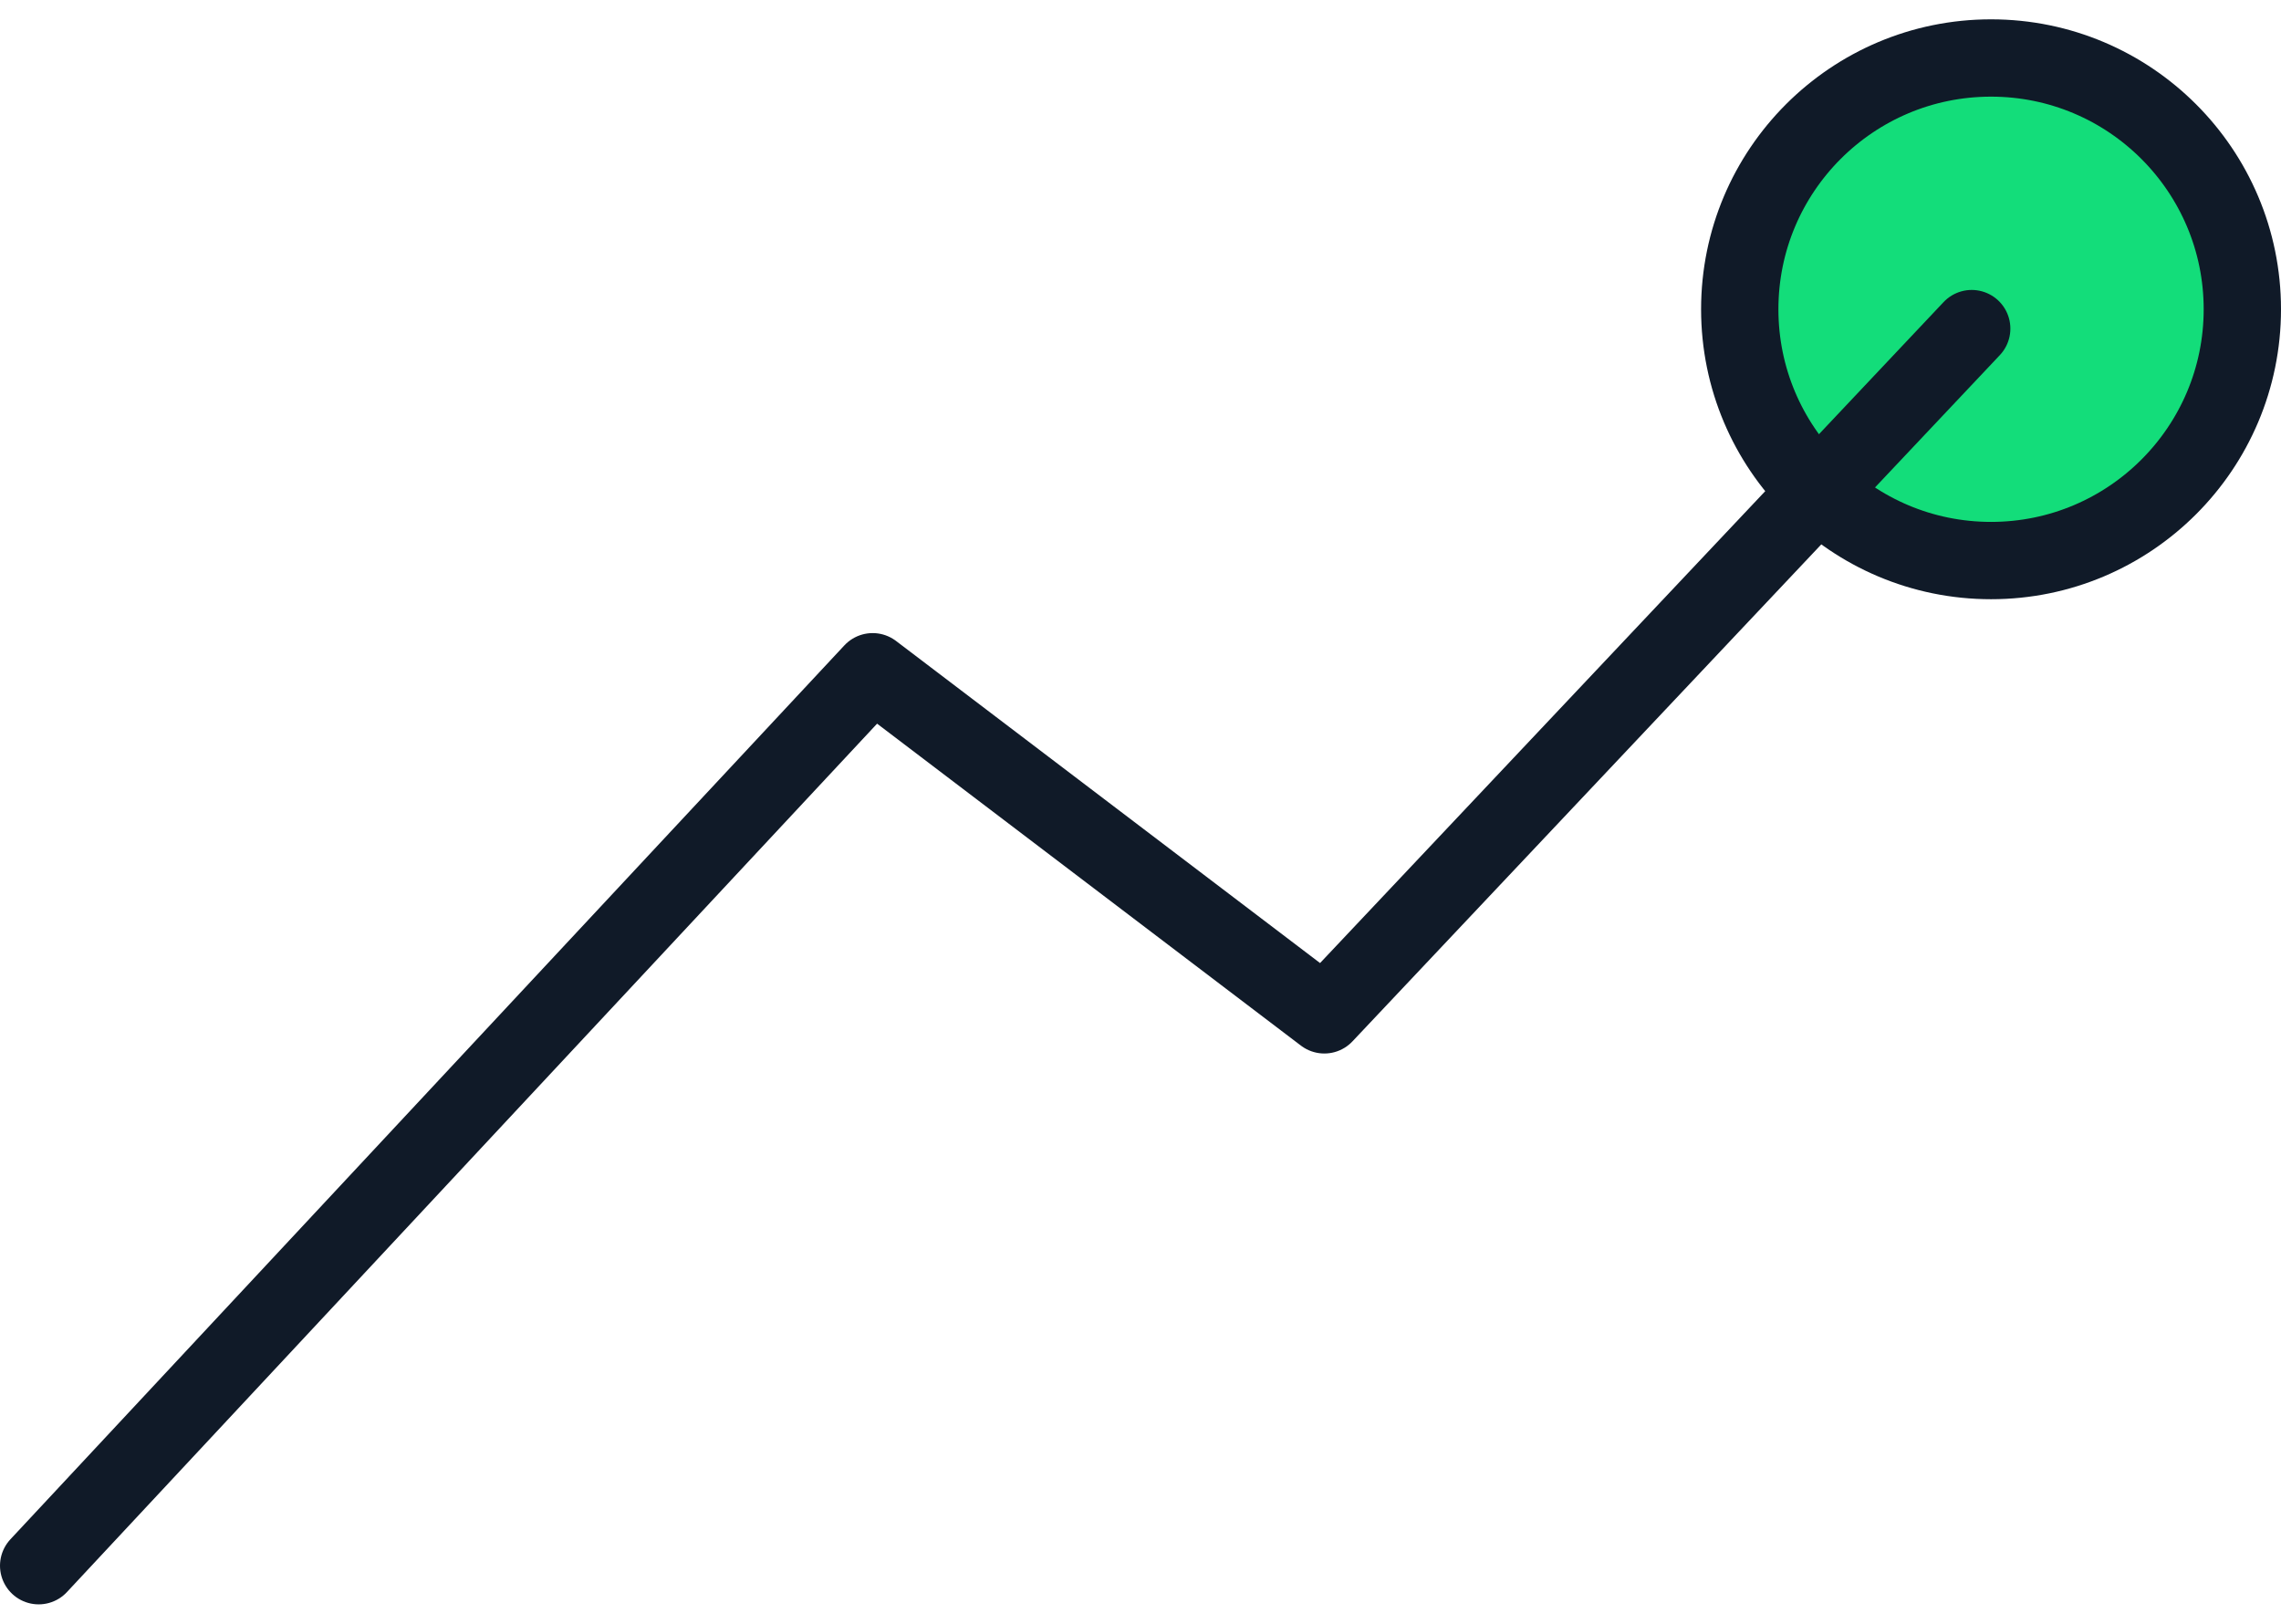
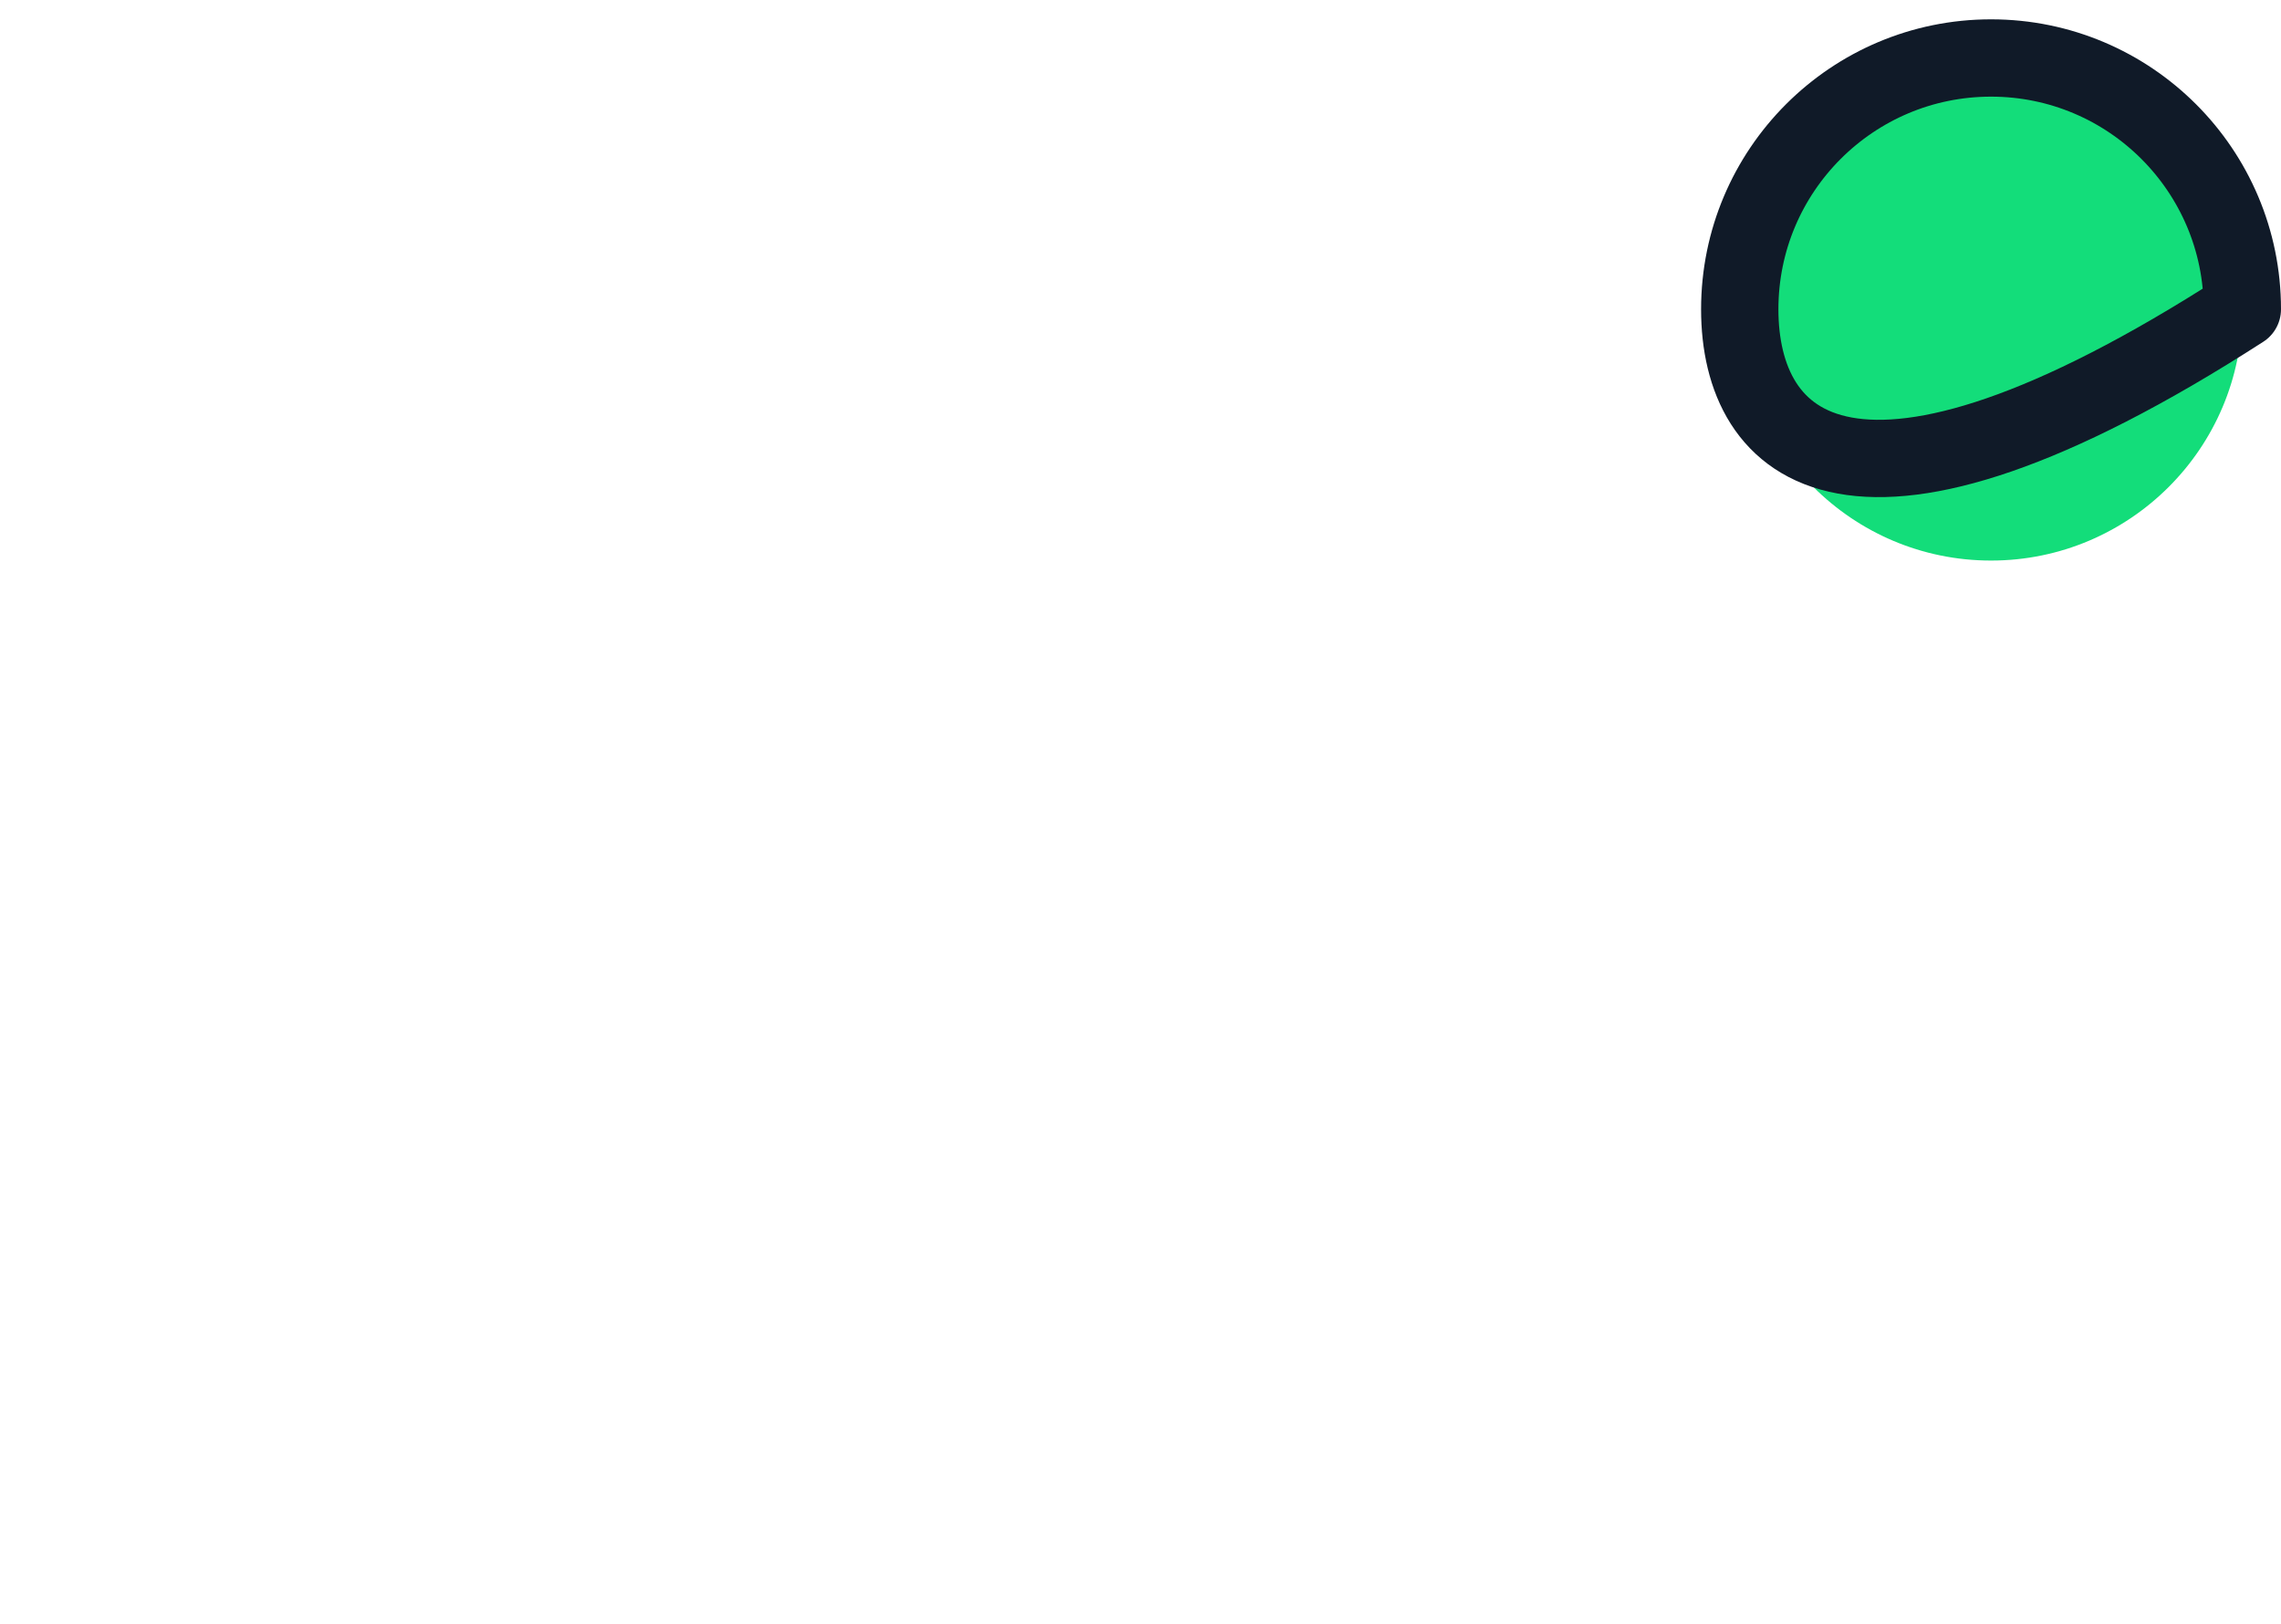
<svg xmlns="http://www.w3.org/2000/svg" width="59px" height="42px" viewBox="0 0 59 42" version="1.1">
  <title>Group 15</title>
  <g id="Design" stroke="none" stroke-width="1" fill="none" fill-rule="evenodd">
    <g id="Use-Cases_Revenue-Operations" transform="translate(-1248, -2052)">
      <g id="Group-4" transform="translate(35, 1168)">
        <g id="Group-15" transform="translate(1214, 885.5)">
          <path d="M57,6.5 C57,10.089 54.089,13 50.5,13 C46.909,13 44,10.089 44,6.5 C44,2.911 46.909,0 50.5,0 C54.089,0 57,2.911 57,6.5" id="Fill-1" fill="#13DD7A" />
-           <path d="M57,6.5 C57,10.089 54.089,13 50.5,13 C46.909,13 44,10.089 44,6.5 C44,2.911 46.909,0 50.5,0 C54.089,0 57,2.911 57,6.5 Z" id="Stroke-3" stroke="#101A28" stroke-width="2" stroke-linecap="round" stroke-linejoin="round" />
-           <polyline id="Stroke-5" stroke="#101A28" stroke-width="2" stroke-linecap="round" stroke-linejoin="round" points="0 39 21.572 15.876 33.255 24.751 50 7" />
+           <path d="M57,6.5 C46.909,13 44,10.089 44,6.5 C44,2.911 46.909,0 50.5,0 C54.089,0 57,2.911 57,6.5 Z" id="Stroke-3" stroke="#101A28" stroke-width="2" stroke-linecap="round" stroke-linejoin="round" />
        </g>
      </g>
    </g>
  </g>
</svg>